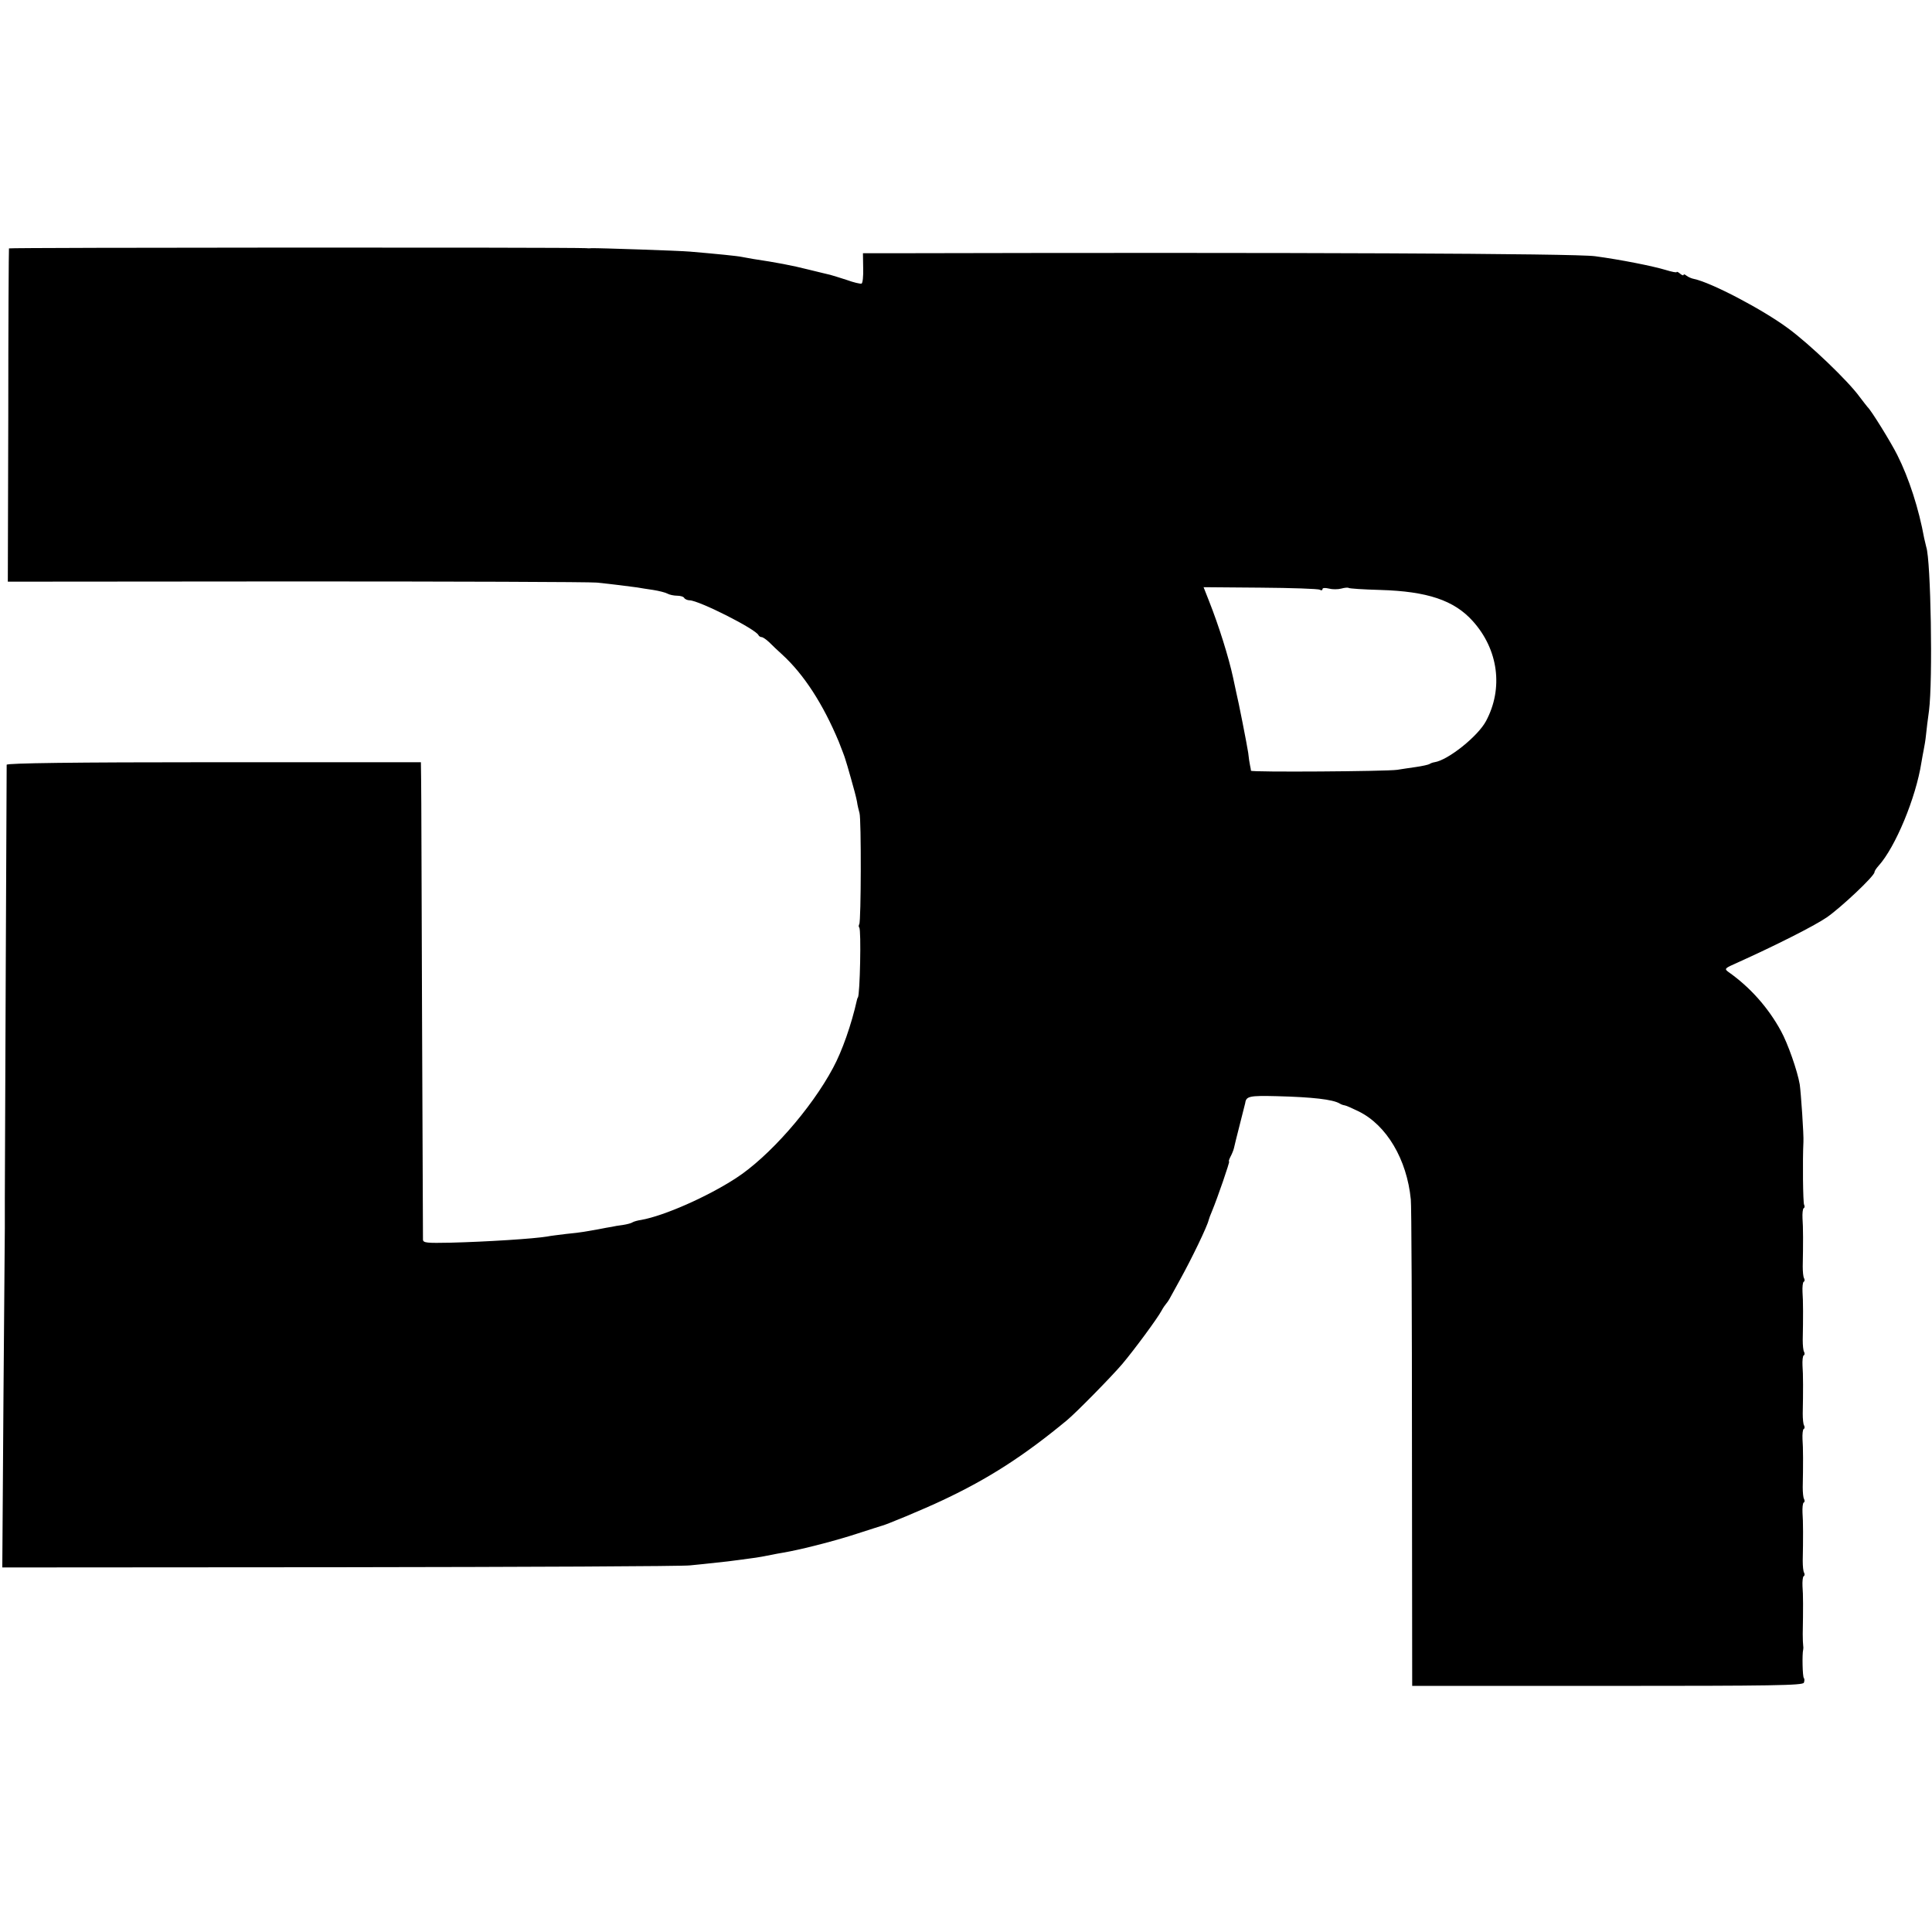
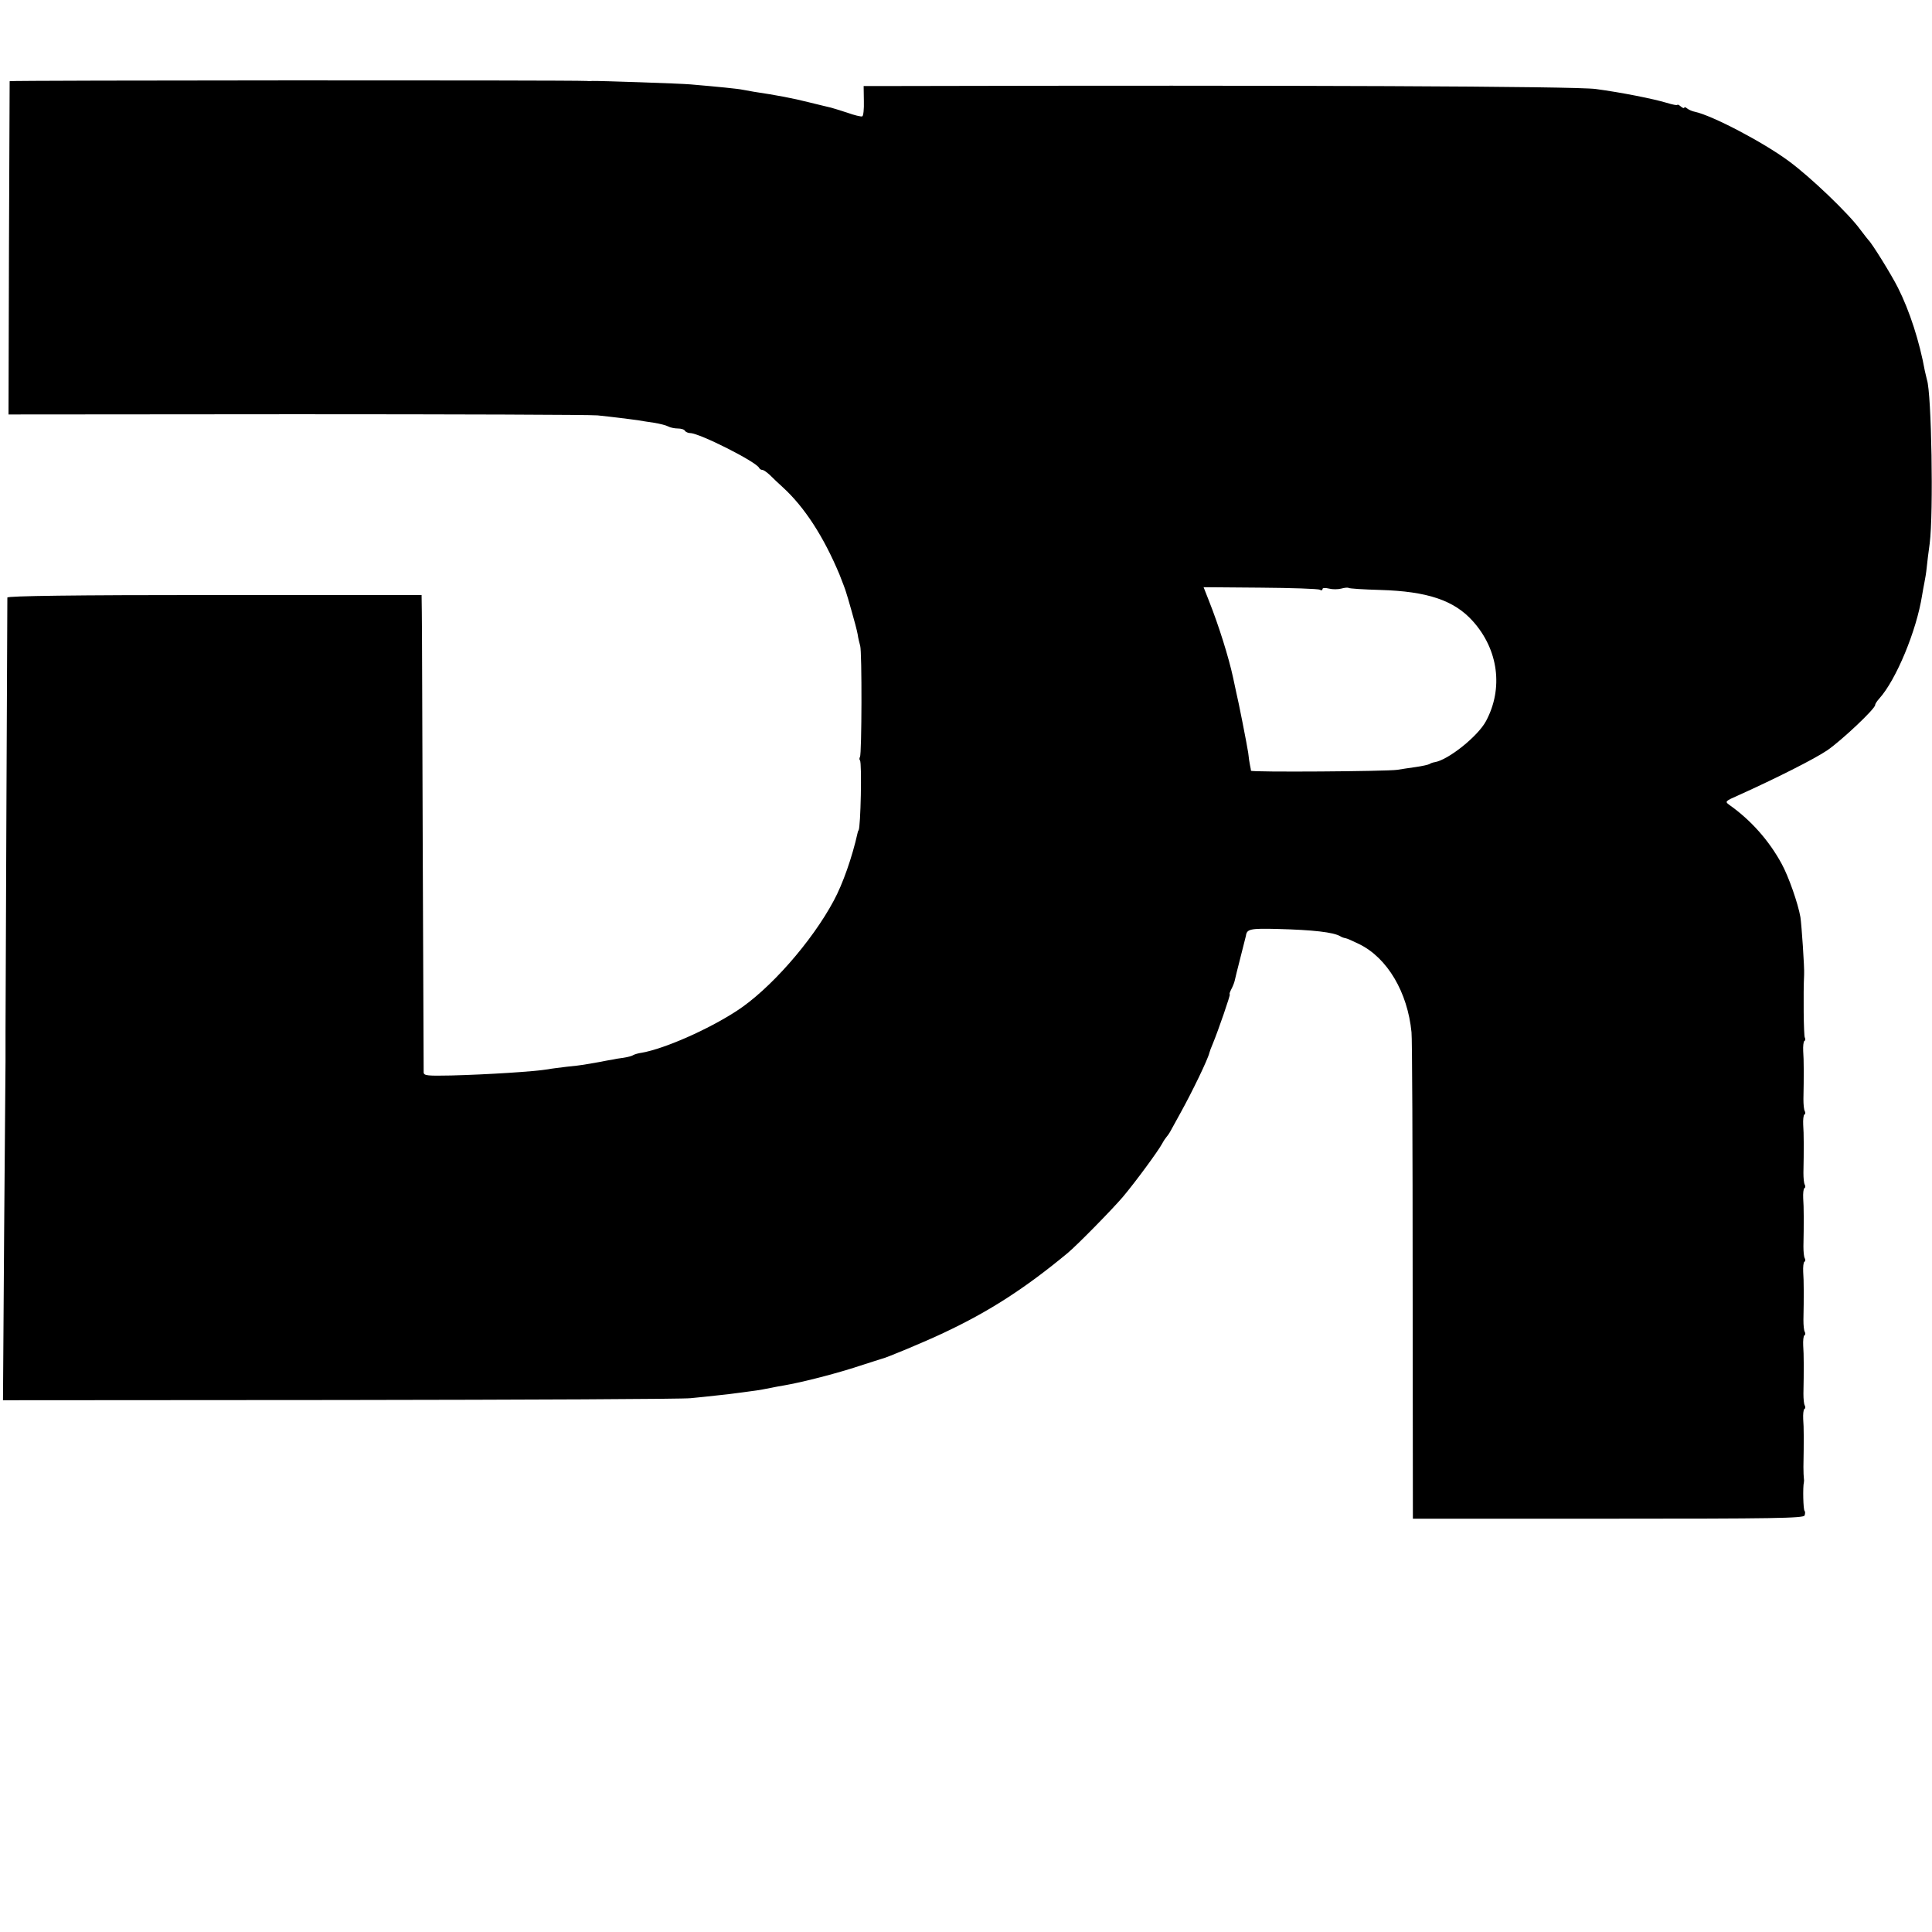
<svg xmlns="http://www.w3.org/2000/svg" version="1.0" width="840pt" height="840pt" viewBox="0 0 840 840" preserveAspectRatio="xMidYMid meet">
  <g transform="translate(0,840) scale(0.1,-0.1)" fill="#000000" stroke="none">
-     <path d="M39 7320 c-1 -3 -3 -330 -3 -727 l-2 -722 1251 1 c687 0 1277 -2 1310 -5 68 -7 138 -16 175 -21 14 -3 45 -7 70 -11 25 -4 53 -11 62 -16 9 -5 28 -9 42 -9 14 0 28 -4 31 -10 3 -5 14 -10 23 -10 40 0 290 -126 300 -152 2 -4 8 -8 13 -8 6 0 20 -10 33 -22 13 -13 38 -37 57 -54 94 -86 177 -214 246 -379 13 -33 26 -67 28 -75 3 -8 14 -46 25 -85 11 -38 23 -83 26 -100 2 -16 8 -39 11 -50 8 -25 7 -471 -1 -483 -3 -5 -3 -12 0 -15 9 -9 3 -293 -6 -304 -2 -2 -3 -6 -4 -10 -24 -108 -65 -224 -104 -296 -95 -178 -279 -387 -423 -480 -125 -81 -311 -163 -411 -181 -15 -2 -32 -7 -37 -10 -5 -4 -24 -9 -43 -12 -18 -2 -40 -6 -48 -8 -8 -1 -35 -6 -60 -11 -25 -4 -53 -9 -64 -11 -10 -2 -44 -6 -75 -9 -31 -4 -67 -8 -81 -11 -59 -10 -264 -23 -422 -27 -101 -2 -118 -1 -119 13 0 8 -2 445 -4 970 -2 525 -3 989 -4 1030 l-1 76 -900 0 c-614 0 -900 -4 -901 -11 0 -5 -2 -406 -4 -890 -2 -484 -4 -932 -4 -995 0 -63 0 -122 0 -130 0 -8 -3 -344 -6 -745 l-5 -730 1467 1 c808 1 1493 4 1523 8 30 3 82 8 115 12 33 3 71 8 85 10 14 2 41 5 60 8 34 4 66 10 120 21 14 2 39 7 55 10 81 16 210 50 295 78 52 17 97 31 100 32 15 2 188 74 270 113 198 93 353 193 539 347 42 35 194 190 240 244 54 64 154 200 171 232 7 13 16 26 19 29 3 3 11 14 17 25 6 11 26 47 44 80 51 92 119 233 125 260 1 5 8 24 15 40 24 58 78 215 74 215 -3 0 0 9 6 21 6 11 13 28 15 37 2 9 13 55 25 101 12 47 23 90 24 95 4 30 18 33 138 30 154 -4 243 -14 273 -32 6 -4 15 -7 22 -8 7 -1 33 -13 60 -26 122 -60 210 -209 227 -383 3 -22 5 -507 5 -1077 l1 -1038 849 0 c719 0 850 2 854 14 3 8 3 17 0 20 -6 5 -8 105 -3 124 1 4 1 12 0 17 -1 6 -2 28 -2 50 2 111 2 174 -1 208 -1 21 1 41 5 44 5 2 5 9 2 15 -4 6 -6 29 -6 52 2 94 2 173 -1 209 -1 21 1 41 5 44 5 2 5 9 2 15 -4 6 -6 29 -6 52 2 94 2 173 -1 209 -1 21 1 41 5 44 5 2 5 9 2 15 -4 6 -6 29 -6 52 2 94 2 173 -1 209 -1 21 1 41 5 44 5 2 5 9 2 15 -4 6 -6 29 -6 52 2 94 2 173 -1 209 -1 21 1 41 5 44 5 2 5 9 2 15 -4 6 -6 29 -6 52 2 94 2 173 -1 209 -1 21 1 41 5 44 5 2 5 9 2 15 -5 8 -7 195 -3 273 2 30 -11 216 -16 250 -10 59 -52 179 -82 233 -55 101 -134 190 -228 256 -19 14 -17 16 40 41 164 74 331 158 387 196 61 42 208 180 208 197 0 5 8 17 18 28 73 81 162 295 186 449 3 17 7 41 10 55 3 14 8 44 10 65 2 22 8 69 13 105 17 133 8 655 -12 712 -2 7 -6 24 -9 38 -23 127 -66 261 -117 362 -28 56 -114 195 -129 208 -3 3 -18 23 -35 45 -50 69 -216 228 -310 297 -112 83 -334 199 -409 215 -11 2 -25 8 -33 14 -7 6 -13 8 -13 4 0 -4 -7 -2 -15 5 -8 7 -15 10 -15 7 0 -3 -21 1 -47 9 -56 17 -196 45 -308 60 -88 12 -1310 17 -3027 13 l-156 0 1 -65 c1 -35 -2 -65 -7 -67 -5 -2 -35 5 -65 16 -31 10 -63 20 -71 22 -8 2 -51 12 -95 23 -71 18 -140 31 -240 46 -16 3 -39 7 -50 9 -18 4 -108 13 -225 23 -44 4 -403 16 -427 15 -7 -1 -19 -1 -25 0 -82 4 -2508 3 -2509 -1z m5699 -1484 c7 -4 12 -3 12 3 0 5 11 6 28 2 15 -4 39 -4 54 0 14 4 29 5 31 3 3 -3 65 -7 138 -9 205 -6 321 -45 402 -135 112 -124 134 -293 58 -435 -35 -66 -165 -170 -224 -179 -7 -1 -16 -4 -22 -8 -5 -3 -32 -9 -60 -13 -27 -4 -63 -9 -80 -12 -46 -7 -635 -11 -636 -4 0 3 -2 14 -4 23 -2 9 -6 34 -8 55 -5 34 -44 232 -51 258 -1 6 -8 37 -15 70 -19 88 -62 225 -104 331 l-24 61 246 -2 c136 -1 253 -5 259 -9z" />
+     <path d="M39 7320 l-2 -722 1251 1 c687 0 1277 -2 1310 -5 68 -7 138 -16 175 -21 14 -3 45 -7 70 -11 25 -4 53 -11 62 -16 9 -5 28 -9 42 -9 14 0 28 -4 31 -10 3 -5 14 -10 23 -10 40 0 290 -126 300 -152 2 -4 8 -8 13 -8 6 0 20 -10 33 -22 13 -13 38 -37 57 -54 94 -86 177 -214 246 -379 13 -33 26 -67 28 -75 3 -8 14 -46 25 -85 11 -38 23 -83 26 -100 2 -16 8 -39 11 -50 8 -25 7 -471 -1 -483 -3 -5 -3 -12 0 -15 9 -9 3 -293 -6 -304 -2 -2 -3 -6 -4 -10 -24 -108 -65 -224 -104 -296 -95 -178 -279 -387 -423 -480 -125 -81 -311 -163 -411 -181 -15 -2 -32 -7 -37 -10 -5 -4 -24 -9 -43 -12 -18 -2 -40 -6 -48 -8 -8 -1 -35 -6 -60 -11 -25 -4 -53 -9 -64 -11 -10 -2 -44 -6 -75 -9 -31 -4 -67 -8 -81 -11 -59 -10 -264 -23 -422 -27 -101 -2 -118 -1 -119 13 0 8 -2 445 -4 970 -2 525 -3 989 -4 1030 l-1 76 -900 0 c-614 0 -900 -4 -901 -11 0 -5 -2 -406 -4 -890 -2 -484 -4 -932 -4 -995 0 -63 0 -122 0 -130 0 -8 -3 -344 -6 -745 l-5 -730 1467 1 c808 1 1493 4 1523 8 30 3 82 8 115 12 33 3 71 8 85 10 14 2 41 5 60 8 34 4 66 10 120 21 14 2 39 7 55 10 81 16 210 50 295 78 52 17 97 31 100 32 15 2 188 74 270 113 198 93 353 193 539 347 42 35 194 190 240 244 54 64 154 200 171 232 7 13 16 26 19 29 3 3 11 14 17 25 6 11 26 47 44 80 51 92 119 233 125 260 1 5 8 24 15 40 24 58 78 215 74 215 -3 0 0 9 6 21 6 11 13 28 15 37 2 9 13 55 25 101 12 47 23 90 24 95 4 30 18 33 138 30 154 -4 243 -14 273 -32 6 -4 15 -7 22 -8 7 -1 33 -13 60 -26 122 -60 210 -209 227 -383 3 -22 5 -507 5 -1077 l1 -1038 849 0 c719 0 850 2 854 14 3 8 3 17 0 20 -6 5 -8 105 -3 124 1 4 1 12 0 17 -1 6 -2 28 -2 50 2 111 2 174 -1 208 -1 21 1 41 5 44 5 2 5 9 2 15 -4 6 -6 29 -6 52 2 94 2 173 -1 209 -1 21 1 41 5 44 5 2 5 9 2 15 -4 6 -6 29 -6 52 2 94 2 173 -1 209 -1 21 1 41 5 44 5 2 5 9 2 15 -4 6 -6 29 -6 52 2 94 2 173 -1 209 -1 21 1 41 5 44 5 2 5 9 2 15 -4 6 -6 29 -6 52 2 94 2 173 -1 209 -1 21 1 41 5 44 5 2 5 9 2 15 -4 6 -6 29 -6 52 2 94 2 173 -1 209 -1 21 1 41 5 44 5 2 5 9 2 15 -5 8 -7 195 -3 273 2 30 -11 216 -16 250 -10 59 -52 179 -82 233 -55 101 -134 190 -228 256 -19 14 -17 16 40 41 164 74 331 158 387 196 61 42 208 180 208 197 0 5 8 17 18 28 73 81 162 295 186 449 3 17 7 41 10 55 3 14 8 44 10 65 2 22 8 69 13 105 17 133 8 655 -12 712 -2 7 -6 24 -9 38 -23 127 -66 261 -117 362 -28 56 -114 195 -129 208 -3 3 -18 23 -35 45 -50 69 -216 228 -310 297 -112 83 -334 199 -409 215 -11 2 -25 8 -33 14 -7 6 -13 8 -13 4 0 -4 -7 -2 -15 5 -8 7 -15 10 -15 7 0 -3 -21 1 -47 9 -56 17 -196 45 -308 60 -88 12 -1310 17 -3027 13 l-156 0 1 -65 c1 -35 -2 -65 -7 -67 -5 -2 -35 5 -65 16 -31 10 -63 20 -71 22 -8 2 -51 12 -95 23 -71 18 -140 31 -240 46 -16 3 -39 7 -50 9 -18 4 -108 13 -225 23 -44 4 -403 16 -427 15 -7 -1 -19 -1 -25 0 -82 4 -2508 3 -2509 -1z m5699 -1484 c7 -4 12 -3 12 3 0 5 11 6 28 2 15 -4 39 -4 54 0 14 4 29 5 31 3 3 -3 65 -7 138 -9 205 -6 321 -45 402 -135 112 -124 134 -293 58 -435 -35 -66 -165 -170 -224 -179 -7 -1 -16 -4 -22 -8 -5 -3 -32 -9 -60 -13 -27 -4 -63 -9 -80 -12 -46 -7 -635 -11 -636 -4 0 3 -2 14 -4 23 -2 9 -6 34 -8 55 -5 34 -44 232 -51 258 -1 6 -8 37 -15 70 -19 88 -62 225 -104 331 l-24 61 246 -2 c136 -1 253 -5 259 -9z" />
  </g>
</svg>